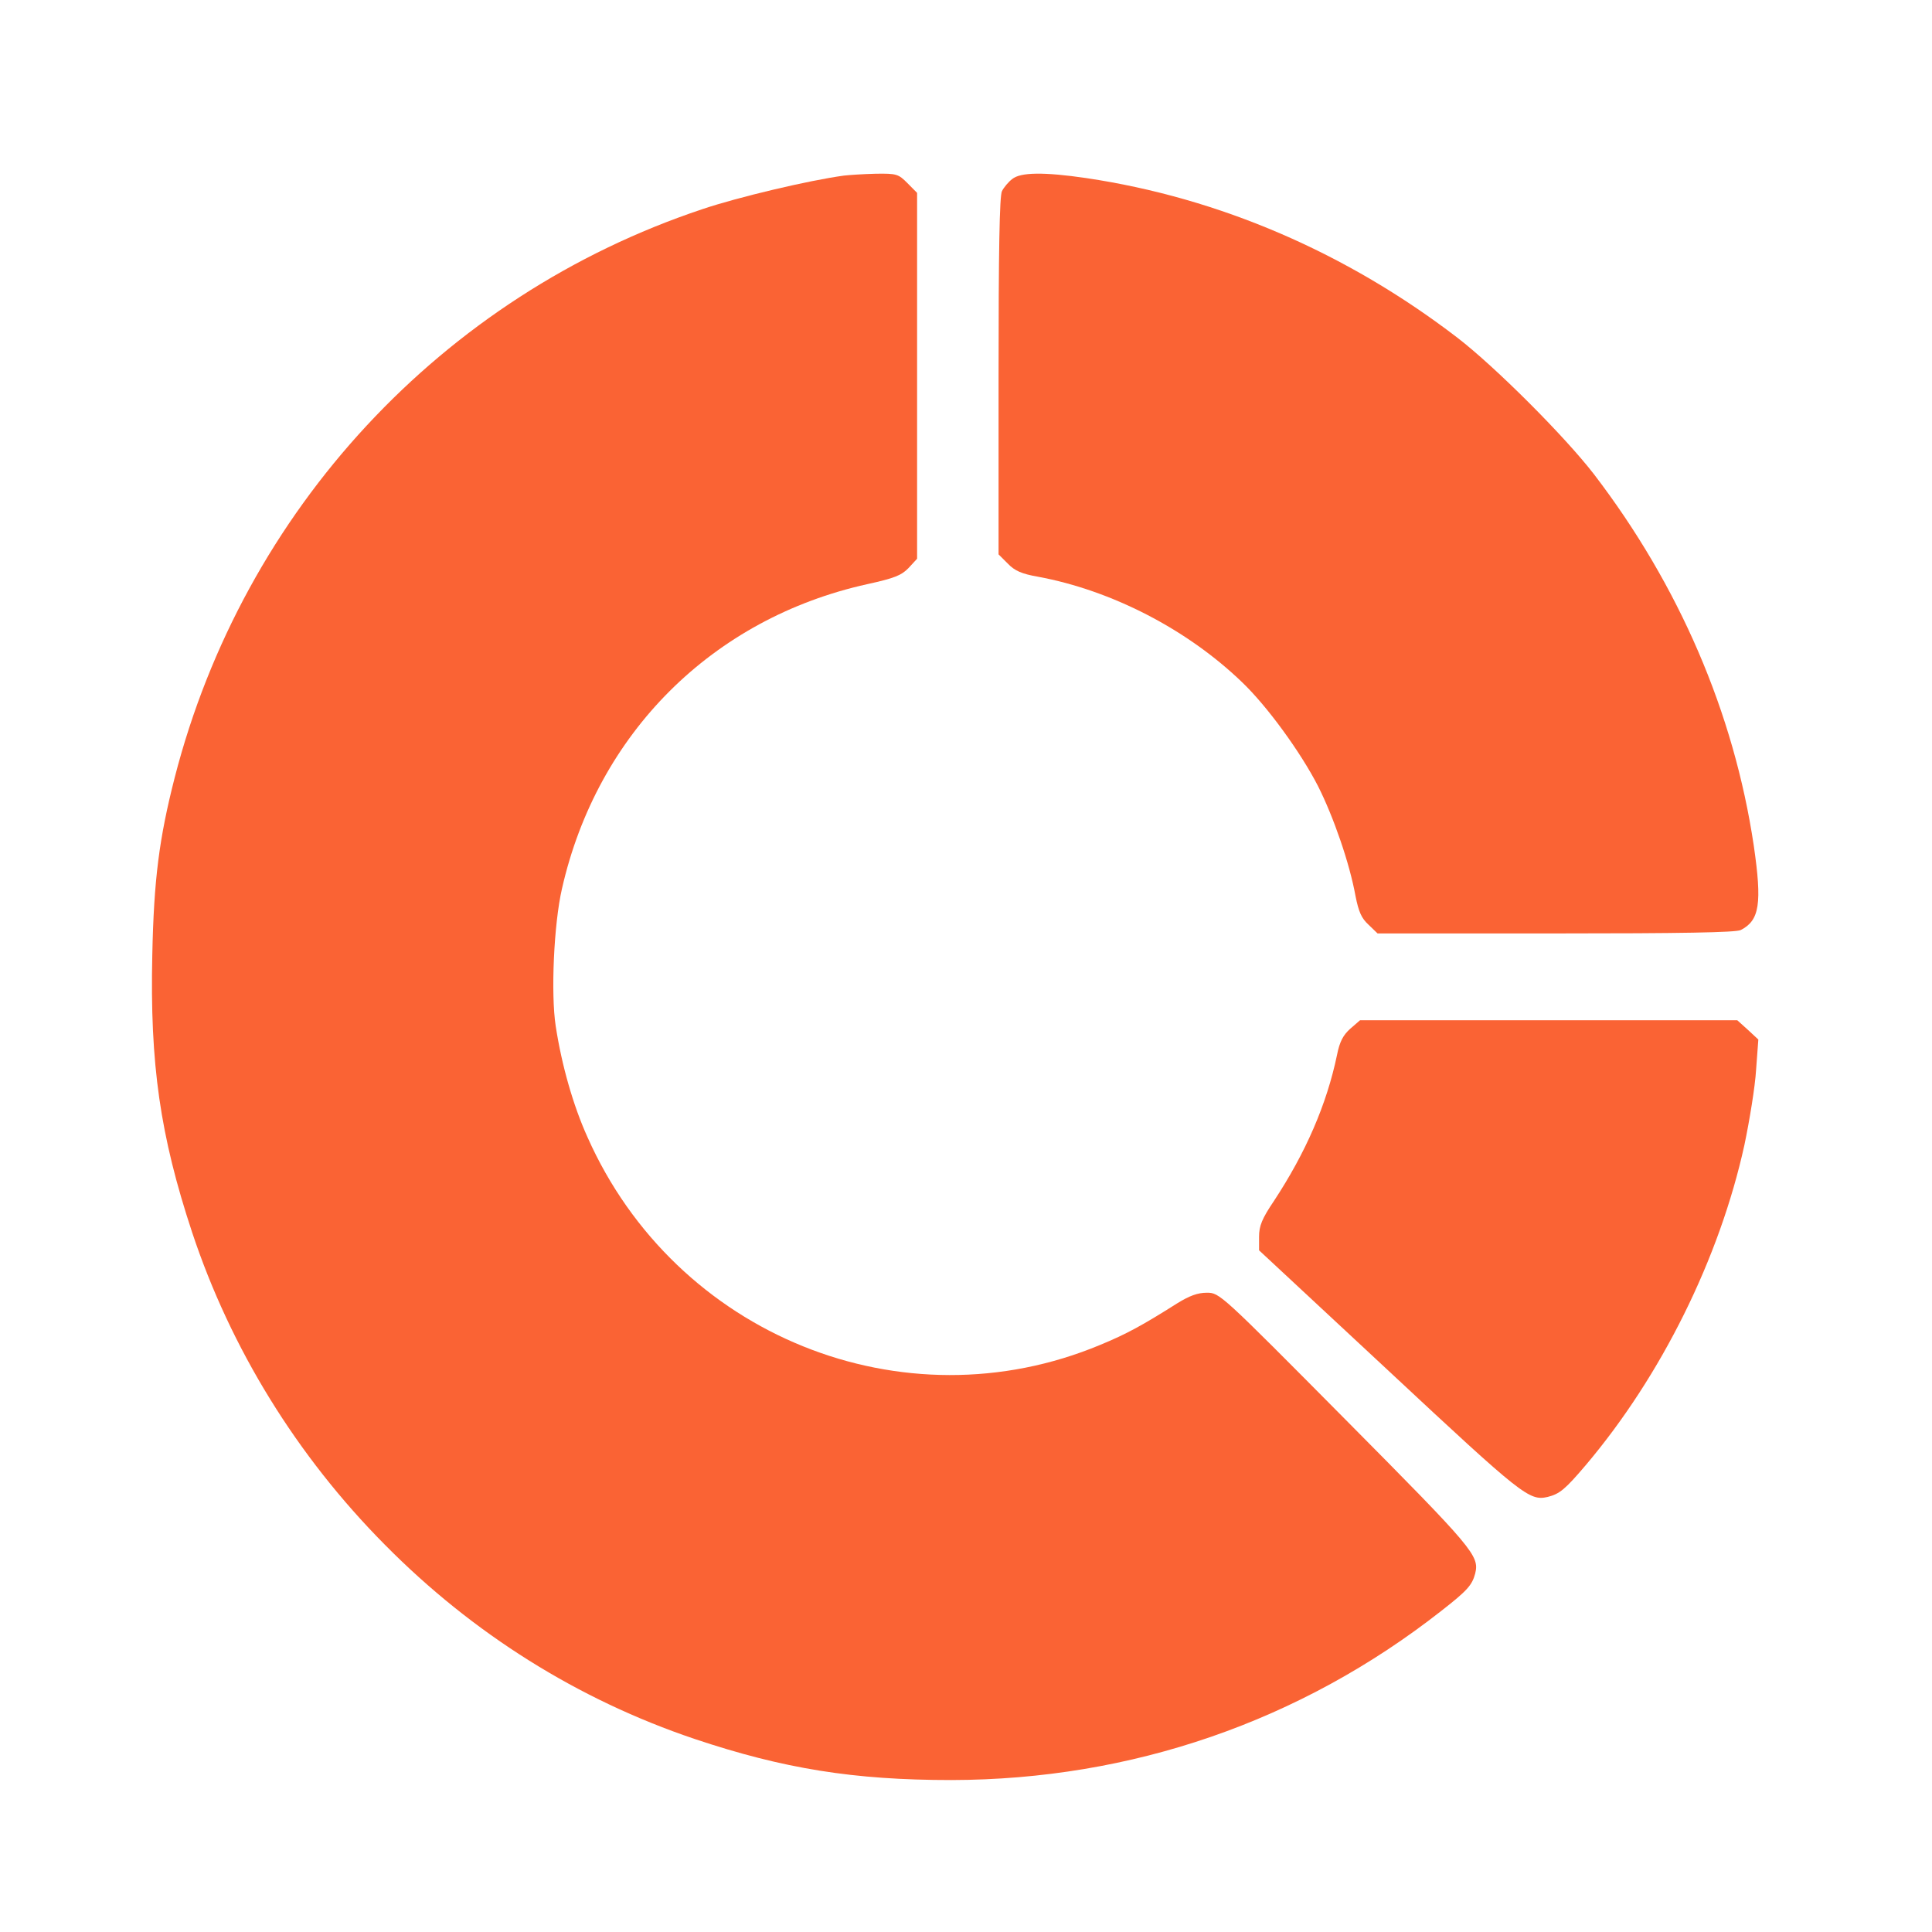
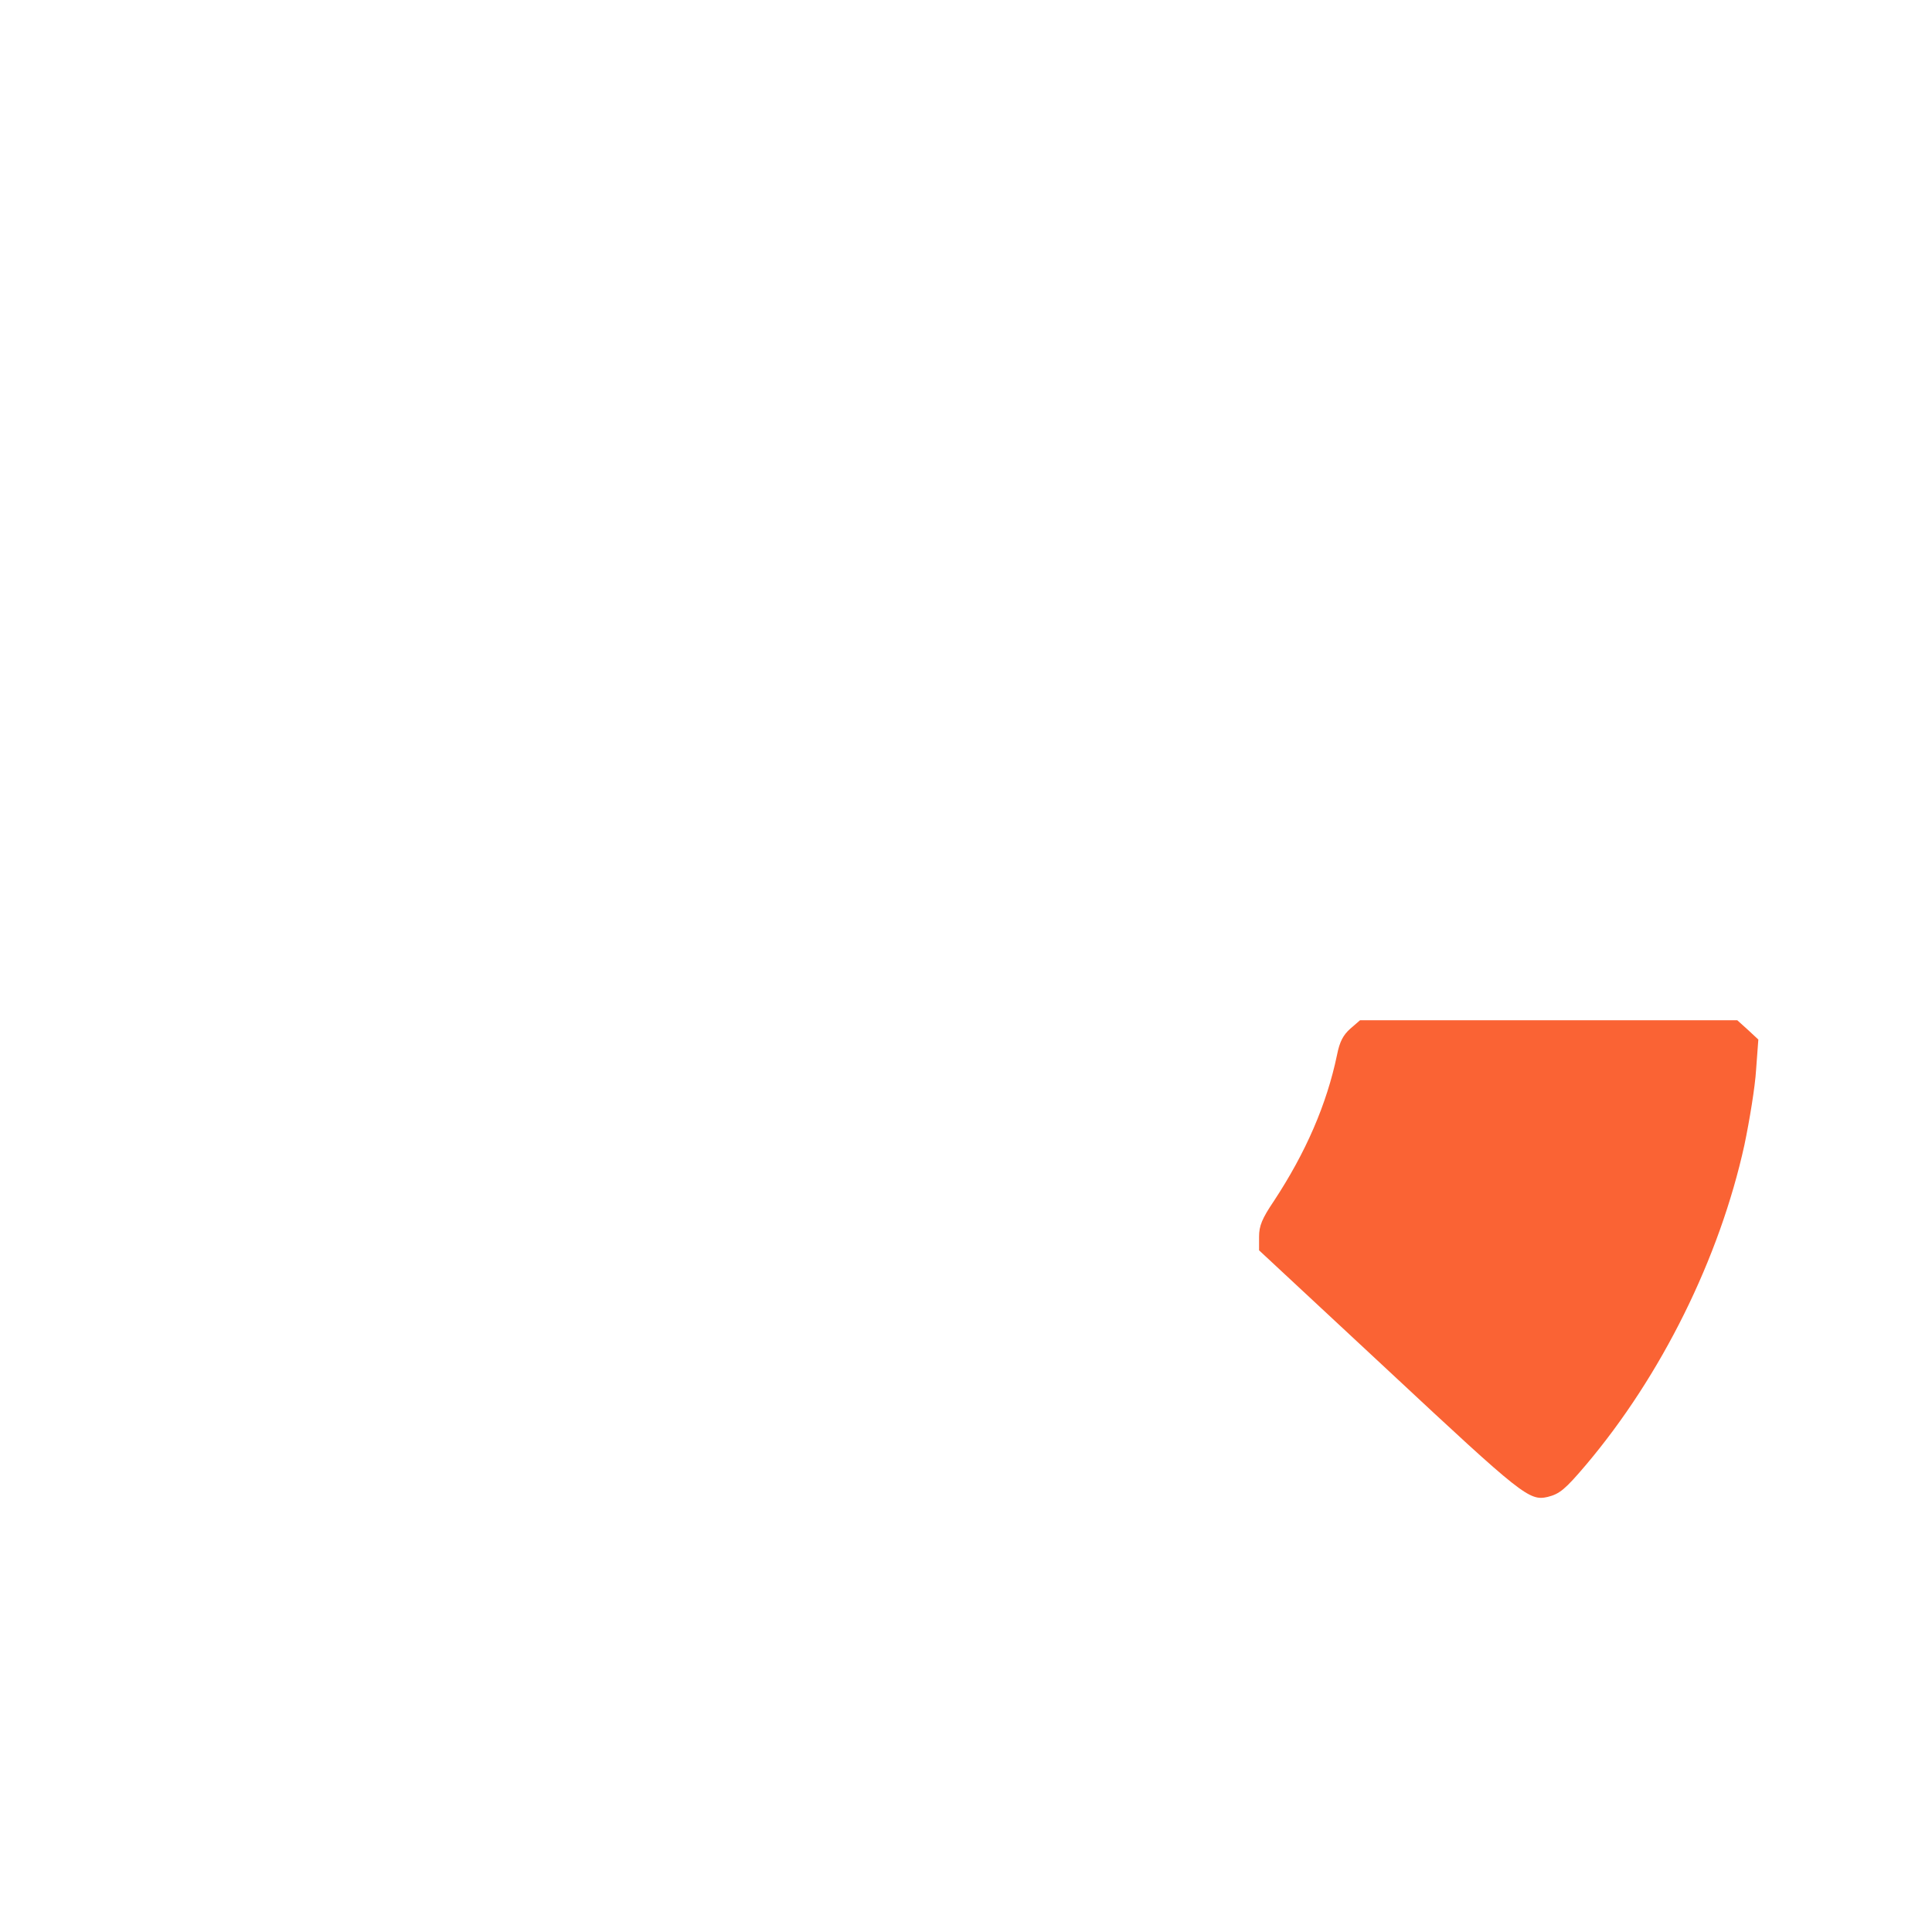
<svg xmlns="http://www.w3.org/2000/svg" width="89" height="89" viewBox="0 0 89 89" fill="none">
-   <path d="M38.877 8.089C37.271 8.306 33.973 9.087 32.353 9.636C20.352 13.64 11.218 23.499 8.049 35.815C7.332 38.619 7.088 40.513 7.016 43.982C6.902 49.013 7.375 52.309 8.852 56.775C10.63 62.124 13.67 67.068 17.727 71.158C21.785 75.264 26.632 78.299 31.995 80.106C36.096 81.48 39.336 82 43.824 82C52.126 81.986 59.912 79.297 66.393 74.209C67.598 73.269 67.813 73.023 67.956 72.488C68.157 71.664 67.899 71.361 61.977 65.391C56.227 59.594 56.184 59.551 55.596 59.551C55.166 59.551 54.793 59.695 54.248 60.028C52.628 61.054 51.883 61.459 50.692 61.95C41.602 65.752 31.12 61.517 27.062 52.381C26.402 50.921 25.872 49.056 25.599 47.264C25.37 45.775 25.514 42.566 25.886 40.947C27.507 33.777 32.826 28.486 39.953 26.91C41.2 26.636 41.53 26.506 41.86 26.159L42.247 25.739V17.312V8.885L41.802 8.436C41.387 8.017 41.3 7.988 40.34 8.003C39.766 8.017 39.121 8.061 38.877 8.089Z" fill="#FA6334" />
-   <path d="M46.629 8.247C46.457 8.376 46.243 8.633 46.157 8.804C46.043 9.019 46 11.562 46 17.335V25.538L46.429 25.966C46.743 26.295 47.072 26.438 47.815 26.567C51.201 27.195 54.672 28.982 57.201 31.411C58.373 32.526 59.916 34.655 60.716 36.212C61.43 37.627 62.173 39.77 62.445 41.285C62.588 42 62.716 42.3 63.045 42.6L63.459 43H71.674C77.432 43 79.975 42.957 80.19 42.843C81.061 42.4 81.175 41.614 80.79 38.956C79.875 32.826 77.347 26.967 73.432 21.851C72.089 20.108 68.888 16.907 67.145 15.563C62.045 11.648 56.187 9.119 50.043 8.204C48.086 7.918 47.014 7.933 46.629 8.247Z" fill="#FA6334" />
  <path d="M62.203 47.388C61.876 47.68 61.712 47.985 61.592 48.595C61.115 50.884 60.147 53.103 58.686 55.323C58.134 56.141 58 56.474 58 56.973V57.597L64.007 63.187C70.133 68.902 70.447 69.152 71.296 68.958C71.848 68.819 72.101 68.611 73.055 67.487C76.528 63.382 79.211 57.972 80.359 52.743C80.597 51.605 80.851 50.052 80.896 49.289L81 47.888L80.523 47.444L80.031 47H71.341H62.651L62.203 47.388Z" fill="#FA6334" />
</svg>